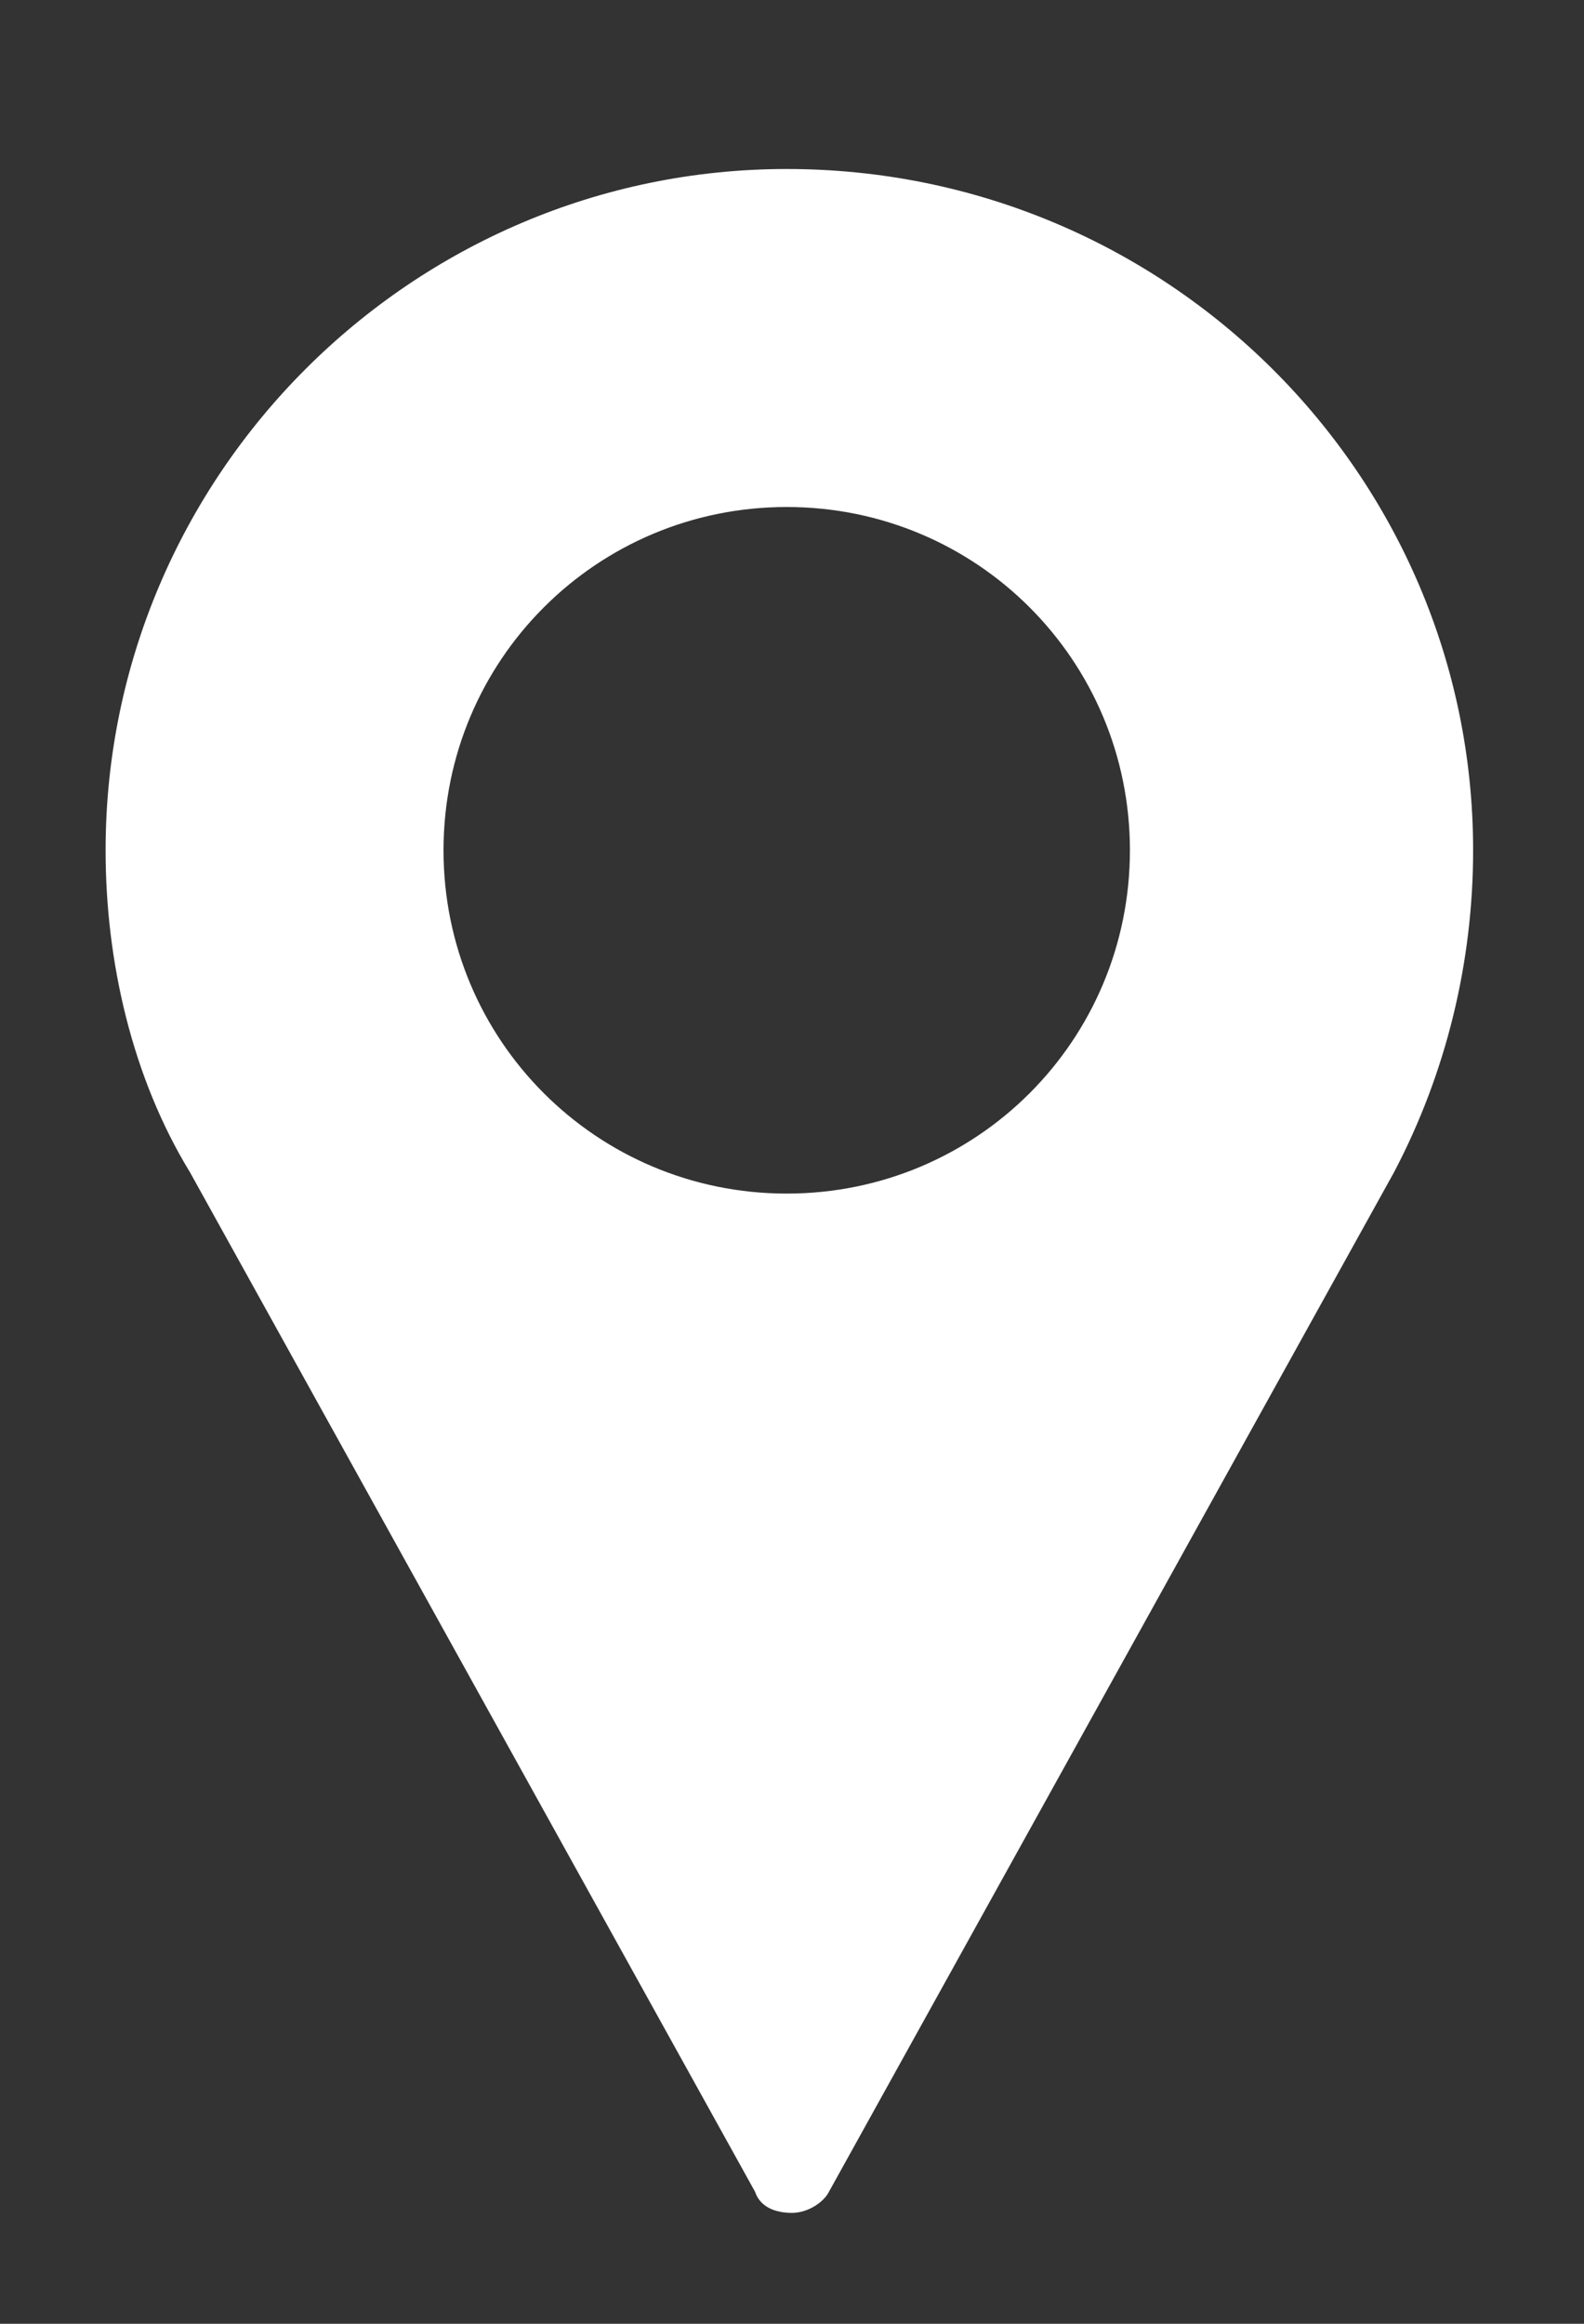
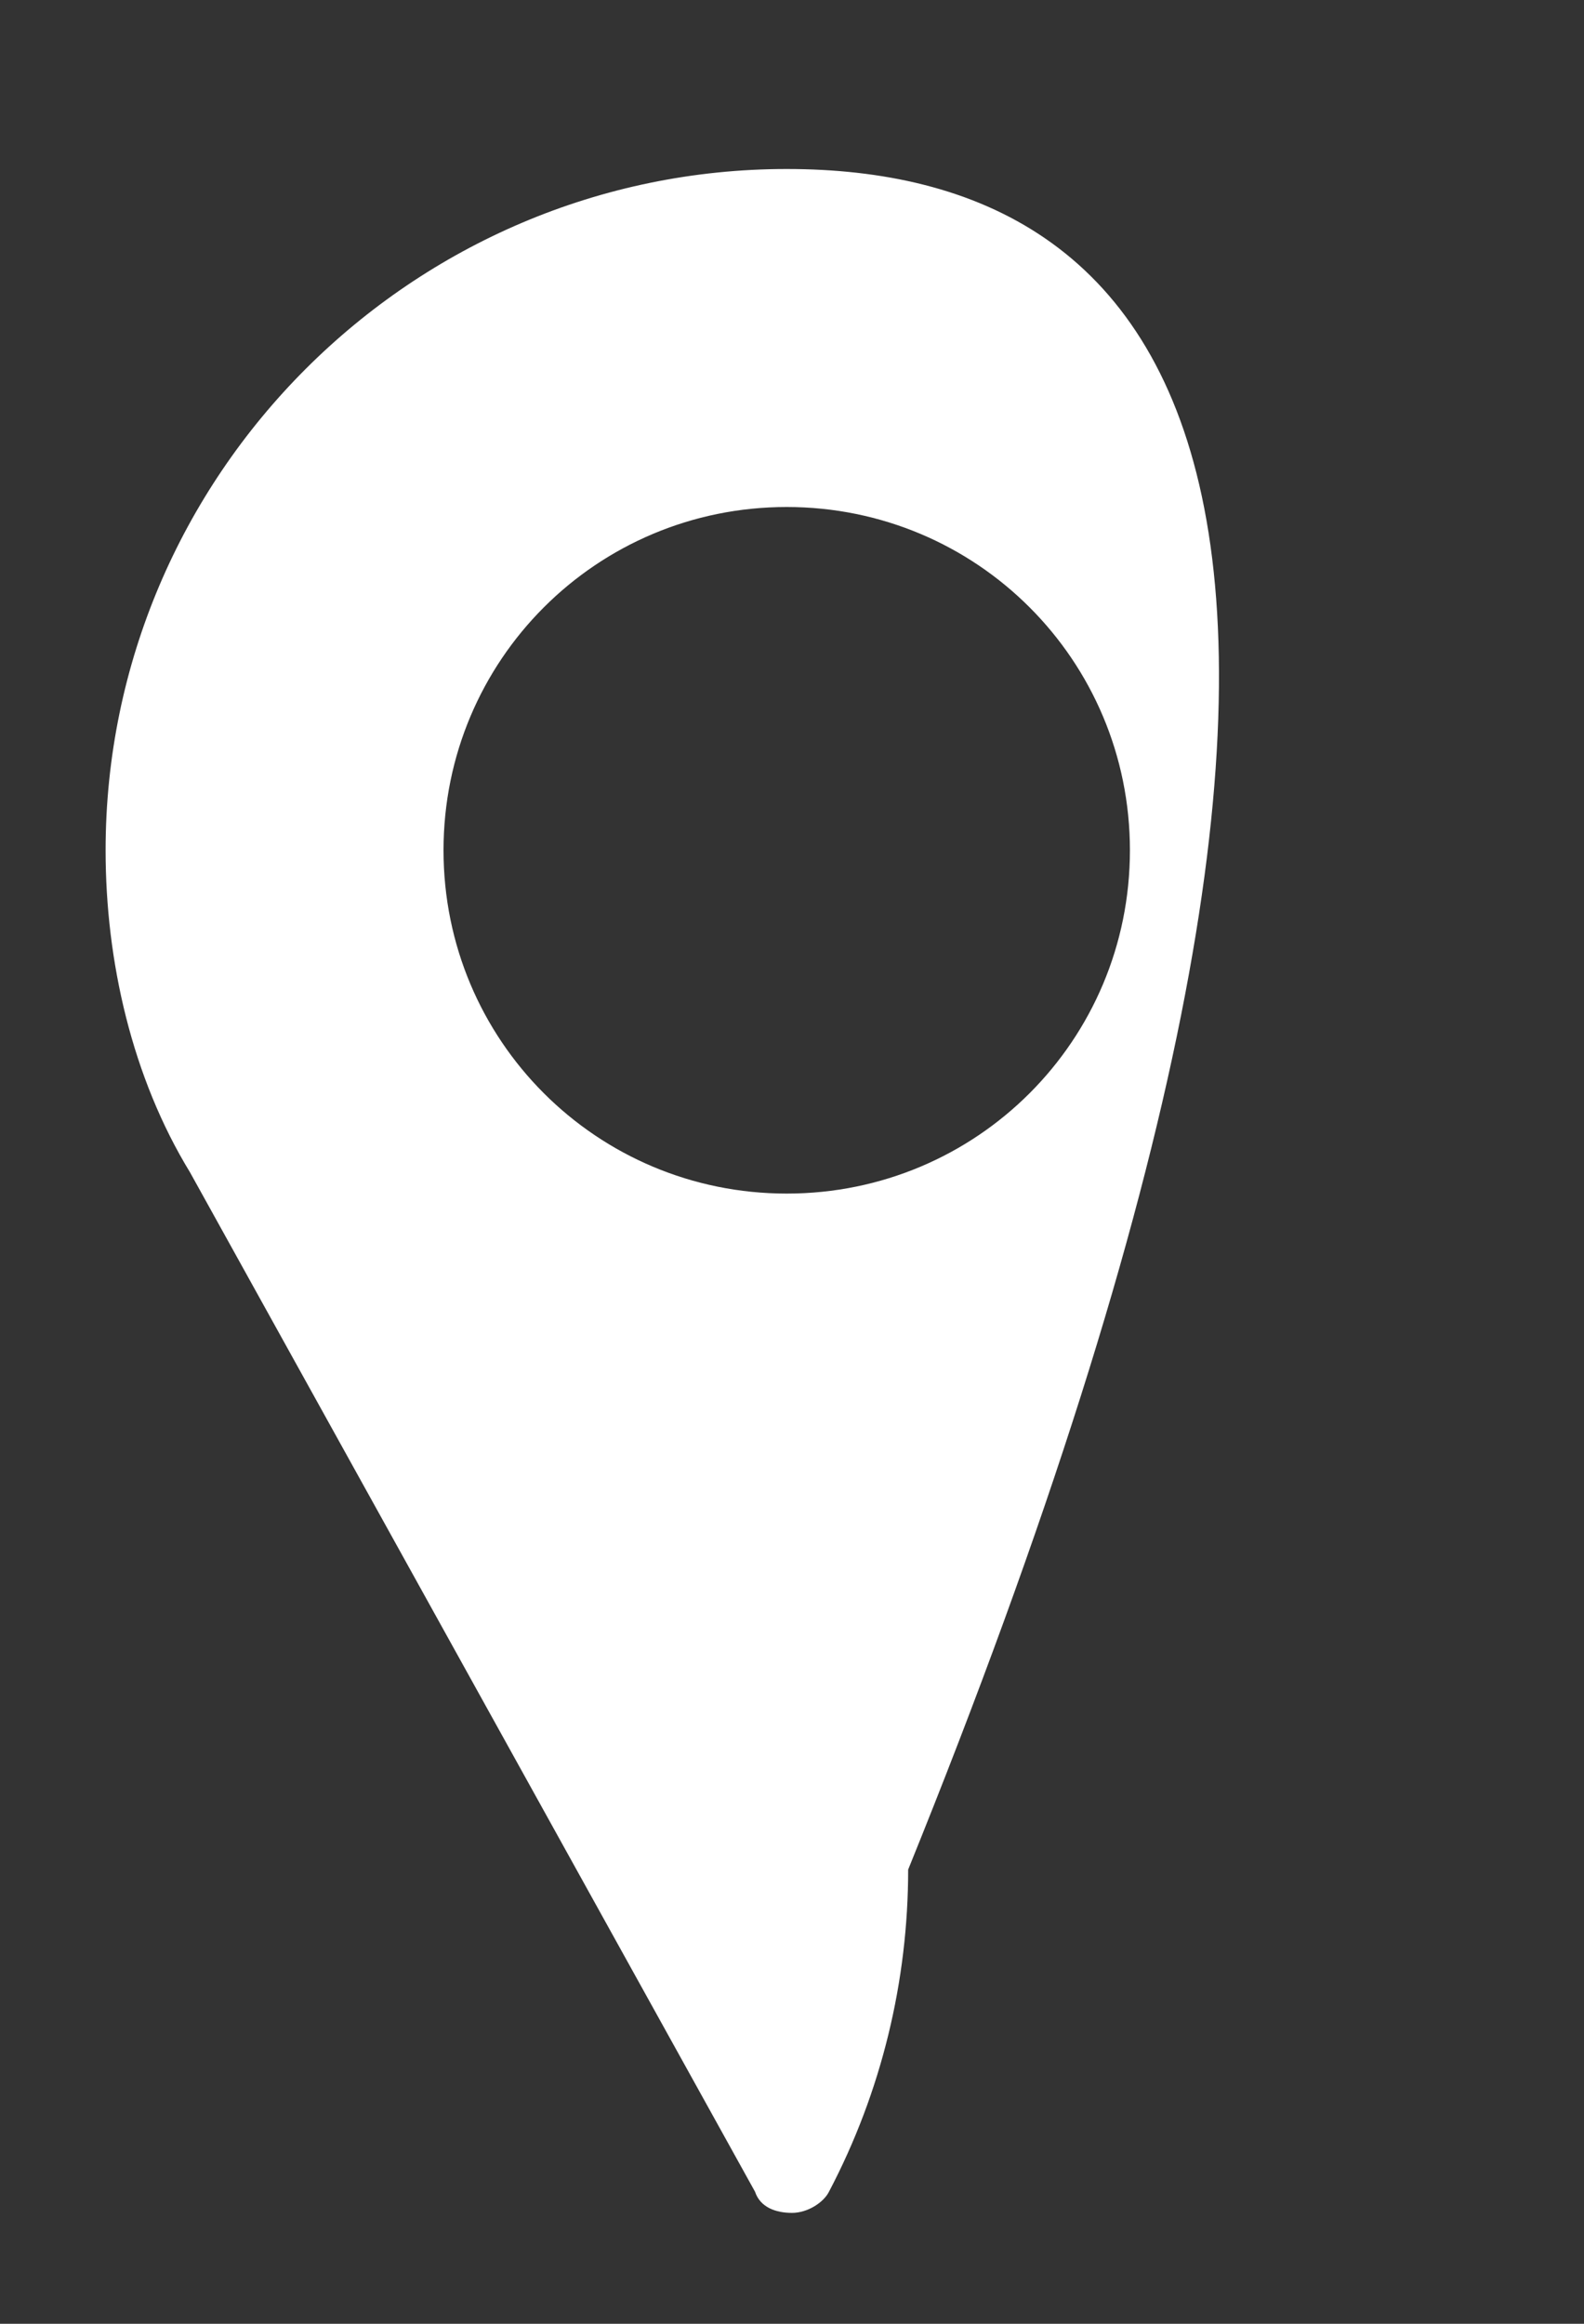
<svg xmlns="http://www.w3.org/2000/svg" version="1.1" id="Calque_1" x="0px" y="0px" width="30px" height="44px" viewBox="0 0 30 44" style="enable-background:new 0 0 30 44;" xml:space="preserve">
  <rect x="0" y="0" width="30" height="44" fill="#333333" stroke="none" />
  <g>
    <g>
-       <path style="fill:#FFFFFF;" d="M14.9,3.2C7.8,3.2,2,9,2,16.1c0,2.1,0.5,4.3,1.6,6.1l10.7,19.3c0.1,0.3,0.4,0.4,0.7,0.4    c0.3,0,0.6-0.2,0.7-0.4l10.7-19.3c1-1.9,1.5-4,1.5-6.1C27.9,9,22.1,3.2,14.9,3.2z M14.9,22.6c-3.6,0-6.5-2.9-6.5-6.5    c0-3.6,2.9-6.5,6.5-6.5c3.6,0,6.5,2.9,6.5,6.5C21.4,19.7,18.5,22.6,14.9,22.6z" />
+       <path style="fill:#FFFFFF;" d="M14.9,3.2C7.8,3.2,2,9,2,16.1c0,2.1,0.5,4.3,1.6,6.1l10.7,19.3c0.1,0.3,0.4,0.4,0.7,0.4    c0.3,0,0.6-0.2,0.7-0.4c1-1.9,1.5-4,1.5-6.1C27.9,9,22.1,3.2,14.9,3.2z M14.9,22.6c-3.6,0-6.5-2.9-6.5-6.5    c0-3.6,2.9-6.5,6.5-6.5c3.6,0,6.5,2.9,6.5,6.5C21.4,19.7,18.5,22.6,14.9,22.6z" />
    </g>
  </g>
</svg>